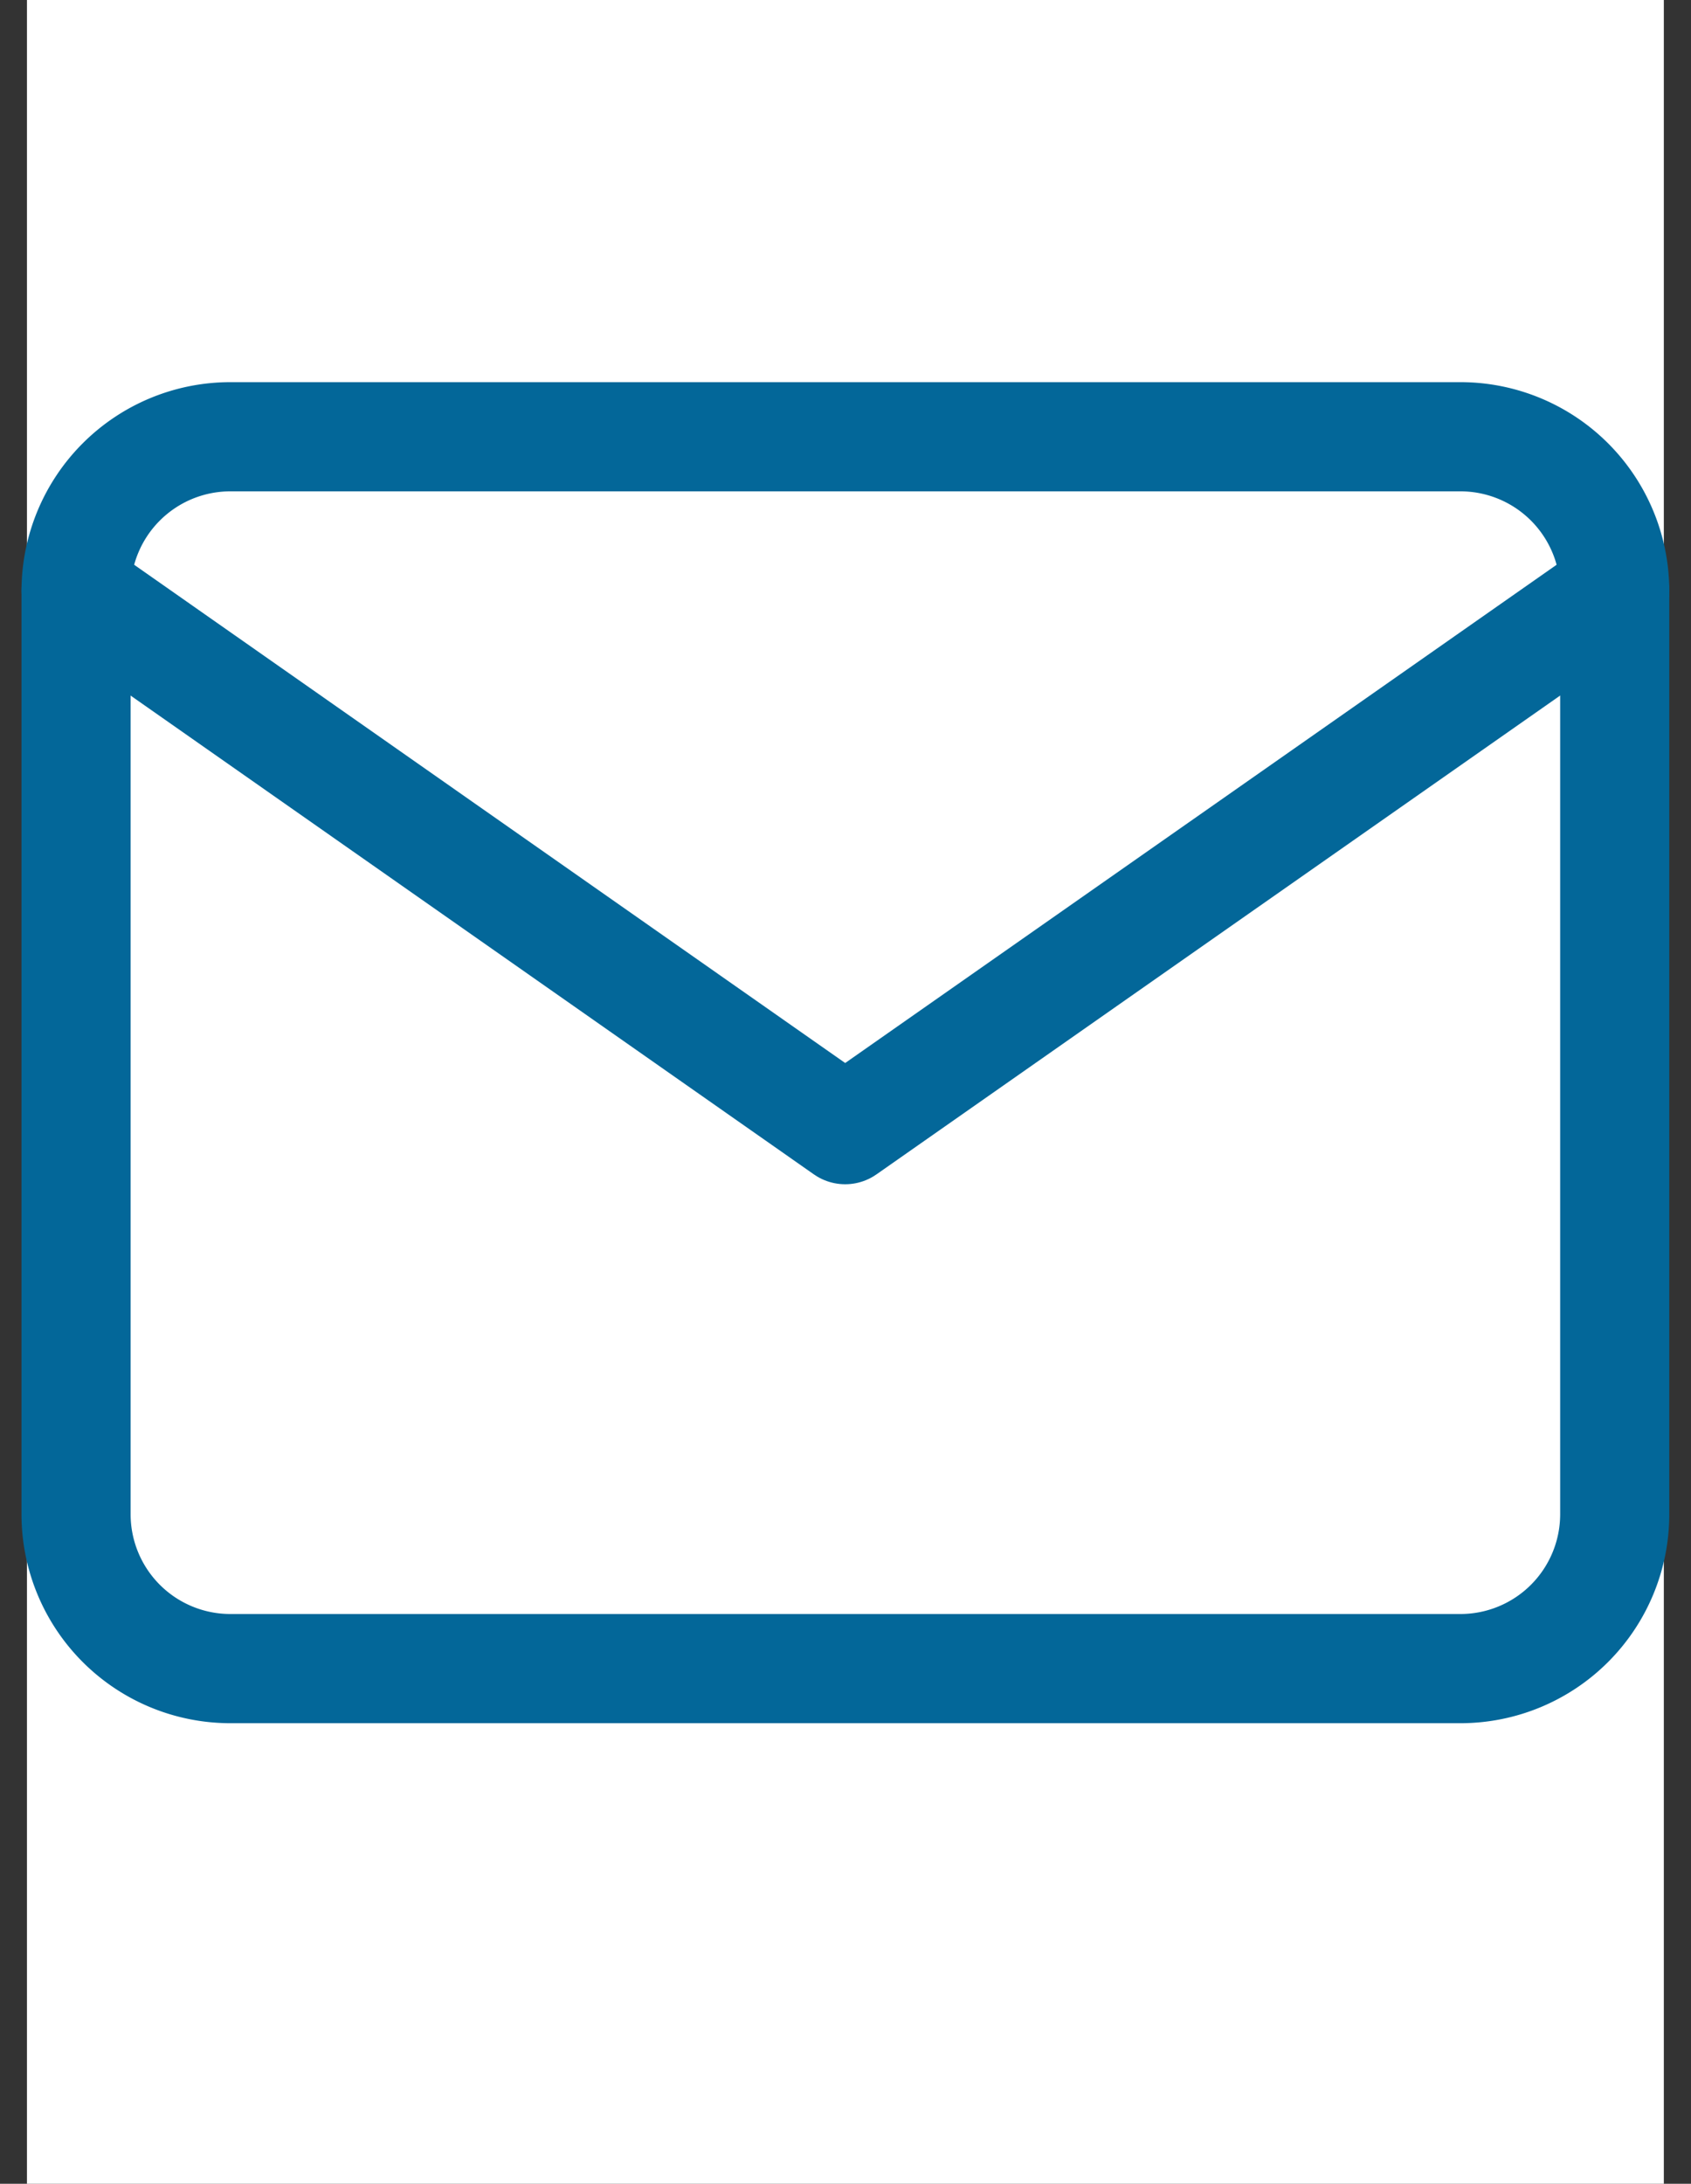
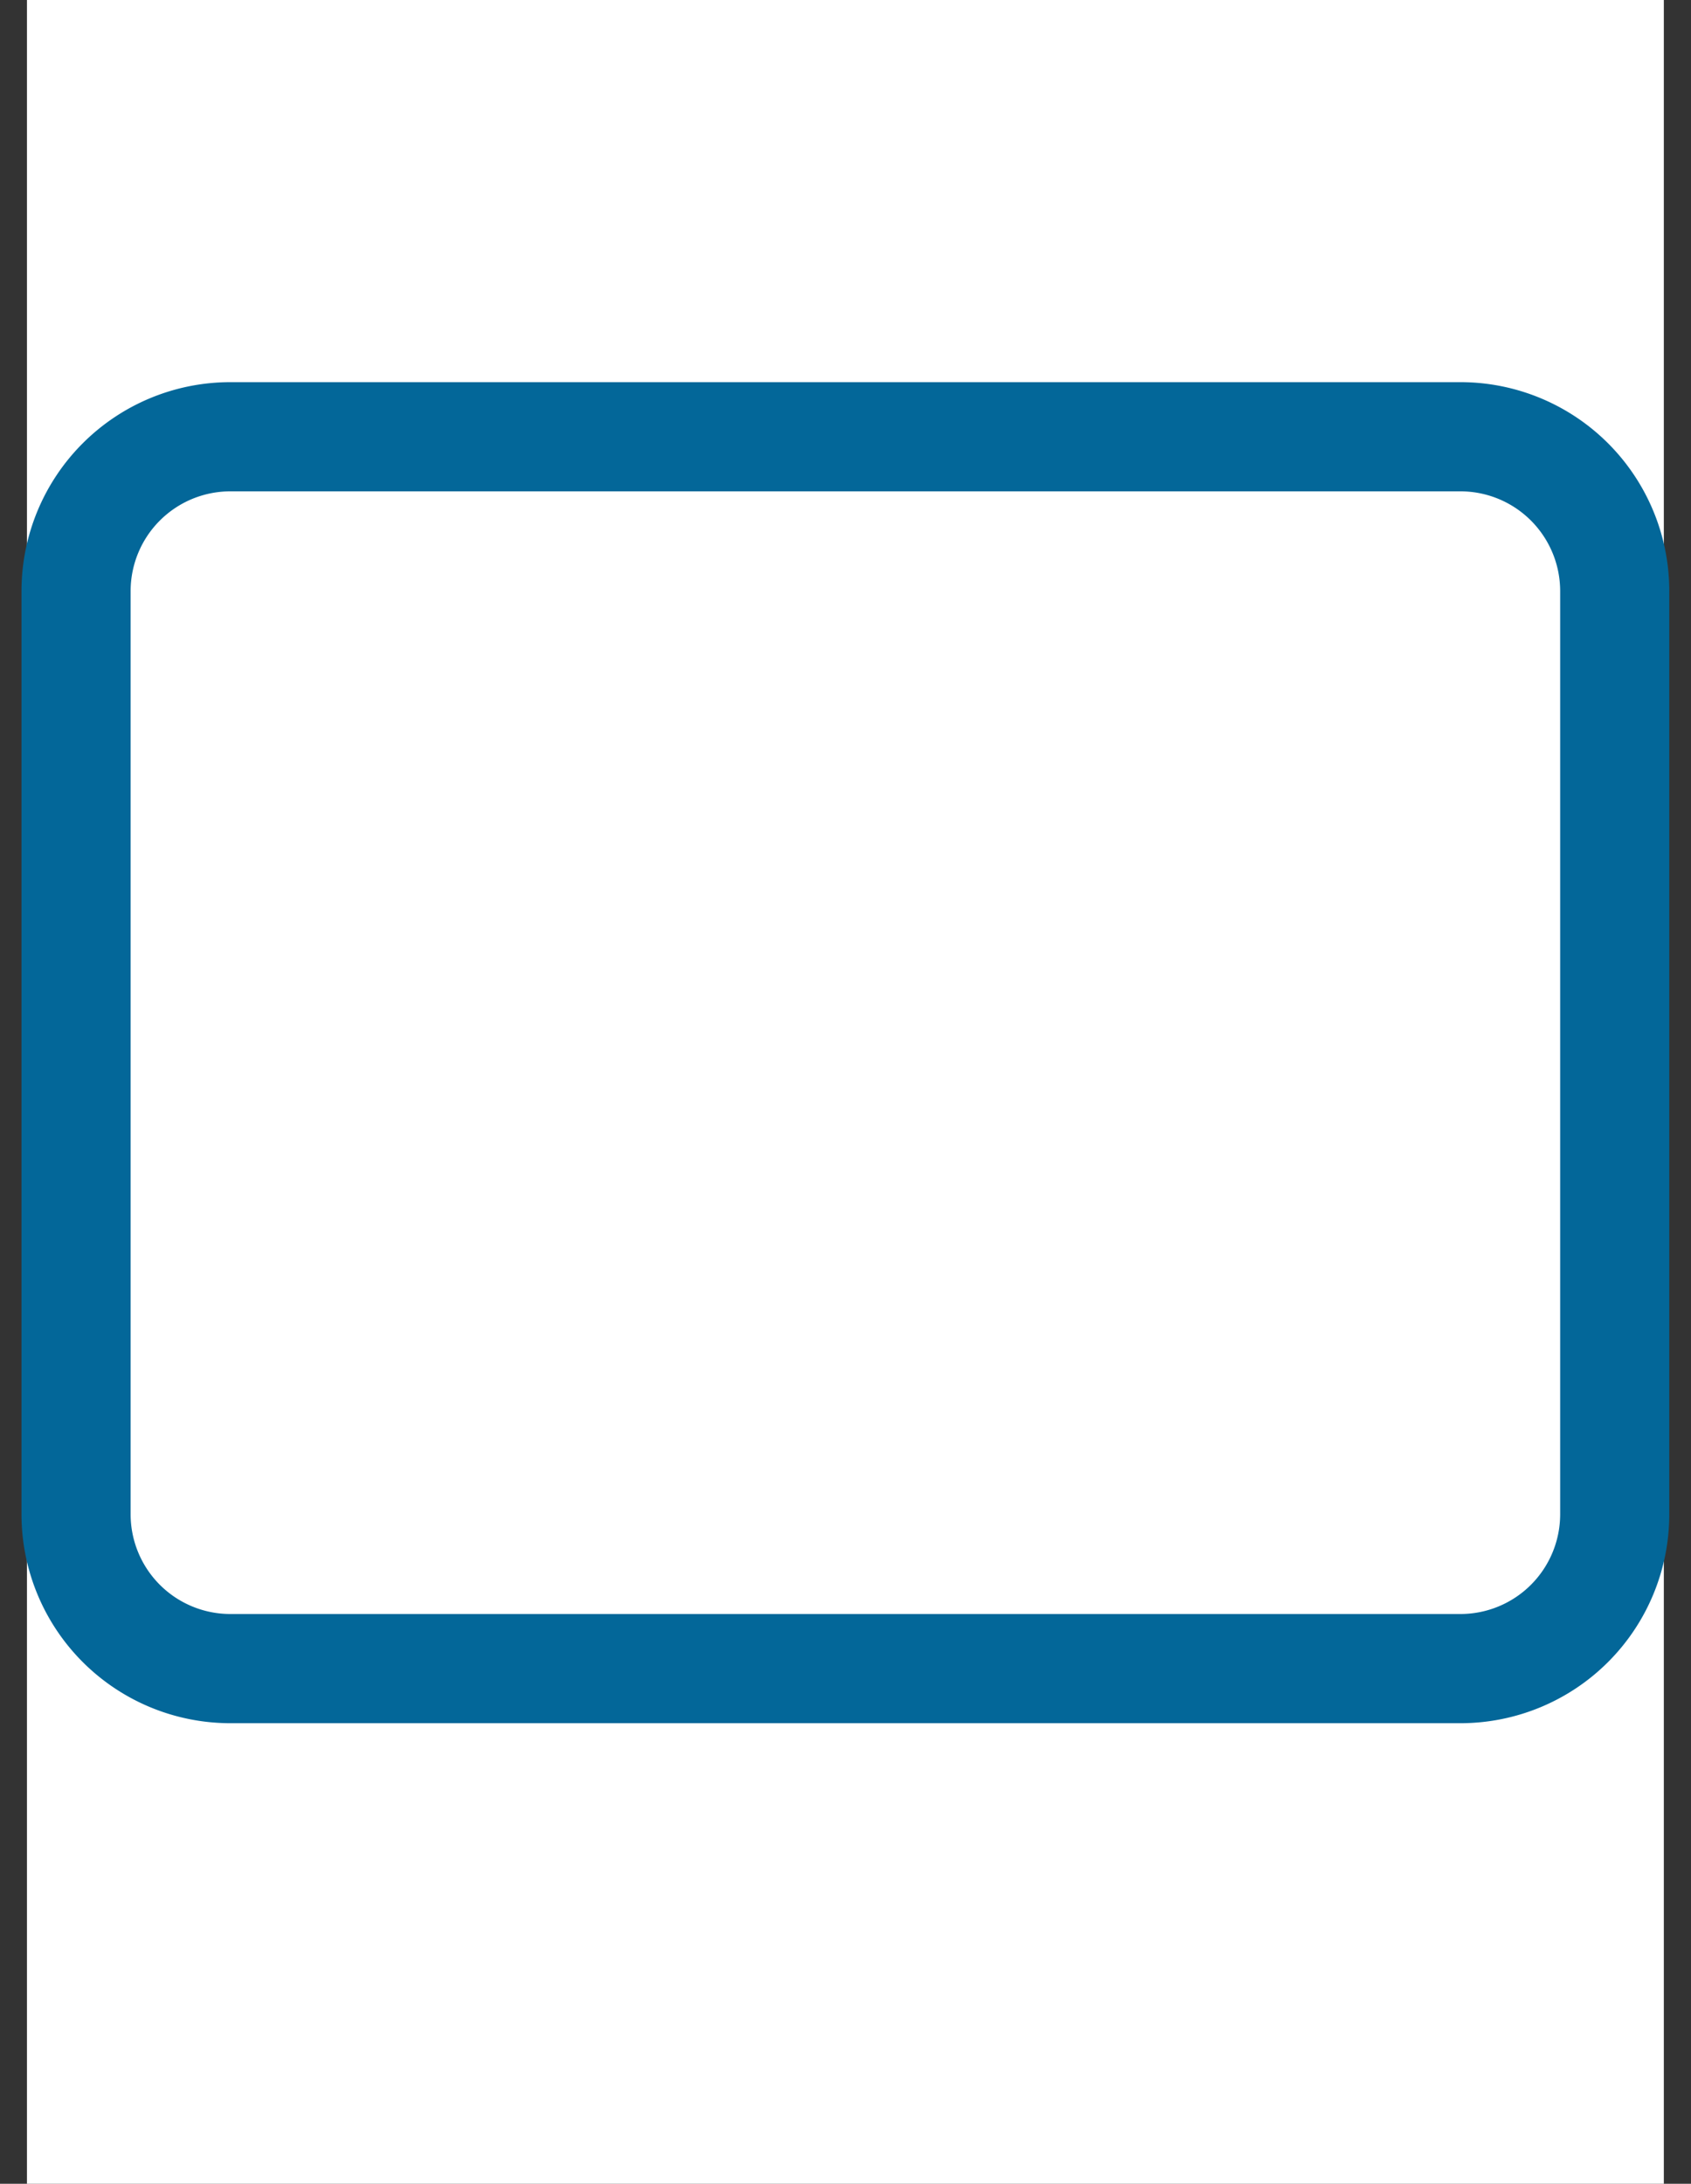
<svg xmlns="http://www.w3.org/2000/svg" width="15.496" height="20" viewBox="0 0 15.496 20">
  <rect x="0" y="0" width="15.496" height="20" fill="#333333" stroke="none" />
  <g id="Group_177" data-name="Group 177" transform="translate(-349.753)">
    <rect id="Rectangle_36" data-name="Rectangle 36" width="15" height="20" transform="translate(350)" fill="#fff" />
    <g id="Icon_feather-mail" data-name="Icon feather-mail" transform="translate(350.45 4)">
      <path id="Path_92" data-name="Path 92" d="M4.41,6H15.693A1.414,1.414,0,0,1,17.1,7.41v8.462a1.414,1.414,0,0,1-1.41,1.41H4.41A1.414,1.414,0,0,1,3,15.872V7.41A1.414,1.414,0,0,1,4.41,6Z" transform="translate(-3 -6)" fill="none" stroke="#036799" stroke-linecap="round" stroke-linejoin="round" stroke-width="1" />
-       <path id="Path_93" data-name="Path 93" d="M17.1,9l-7.052,4.936L3,9" transform="translate(-3 -7.59)" fill="none" stroke="#036799" stroke-linecap="round" stroke-linejoin="round" stroke-width="1" />
    </g>
  </g>
</svg>